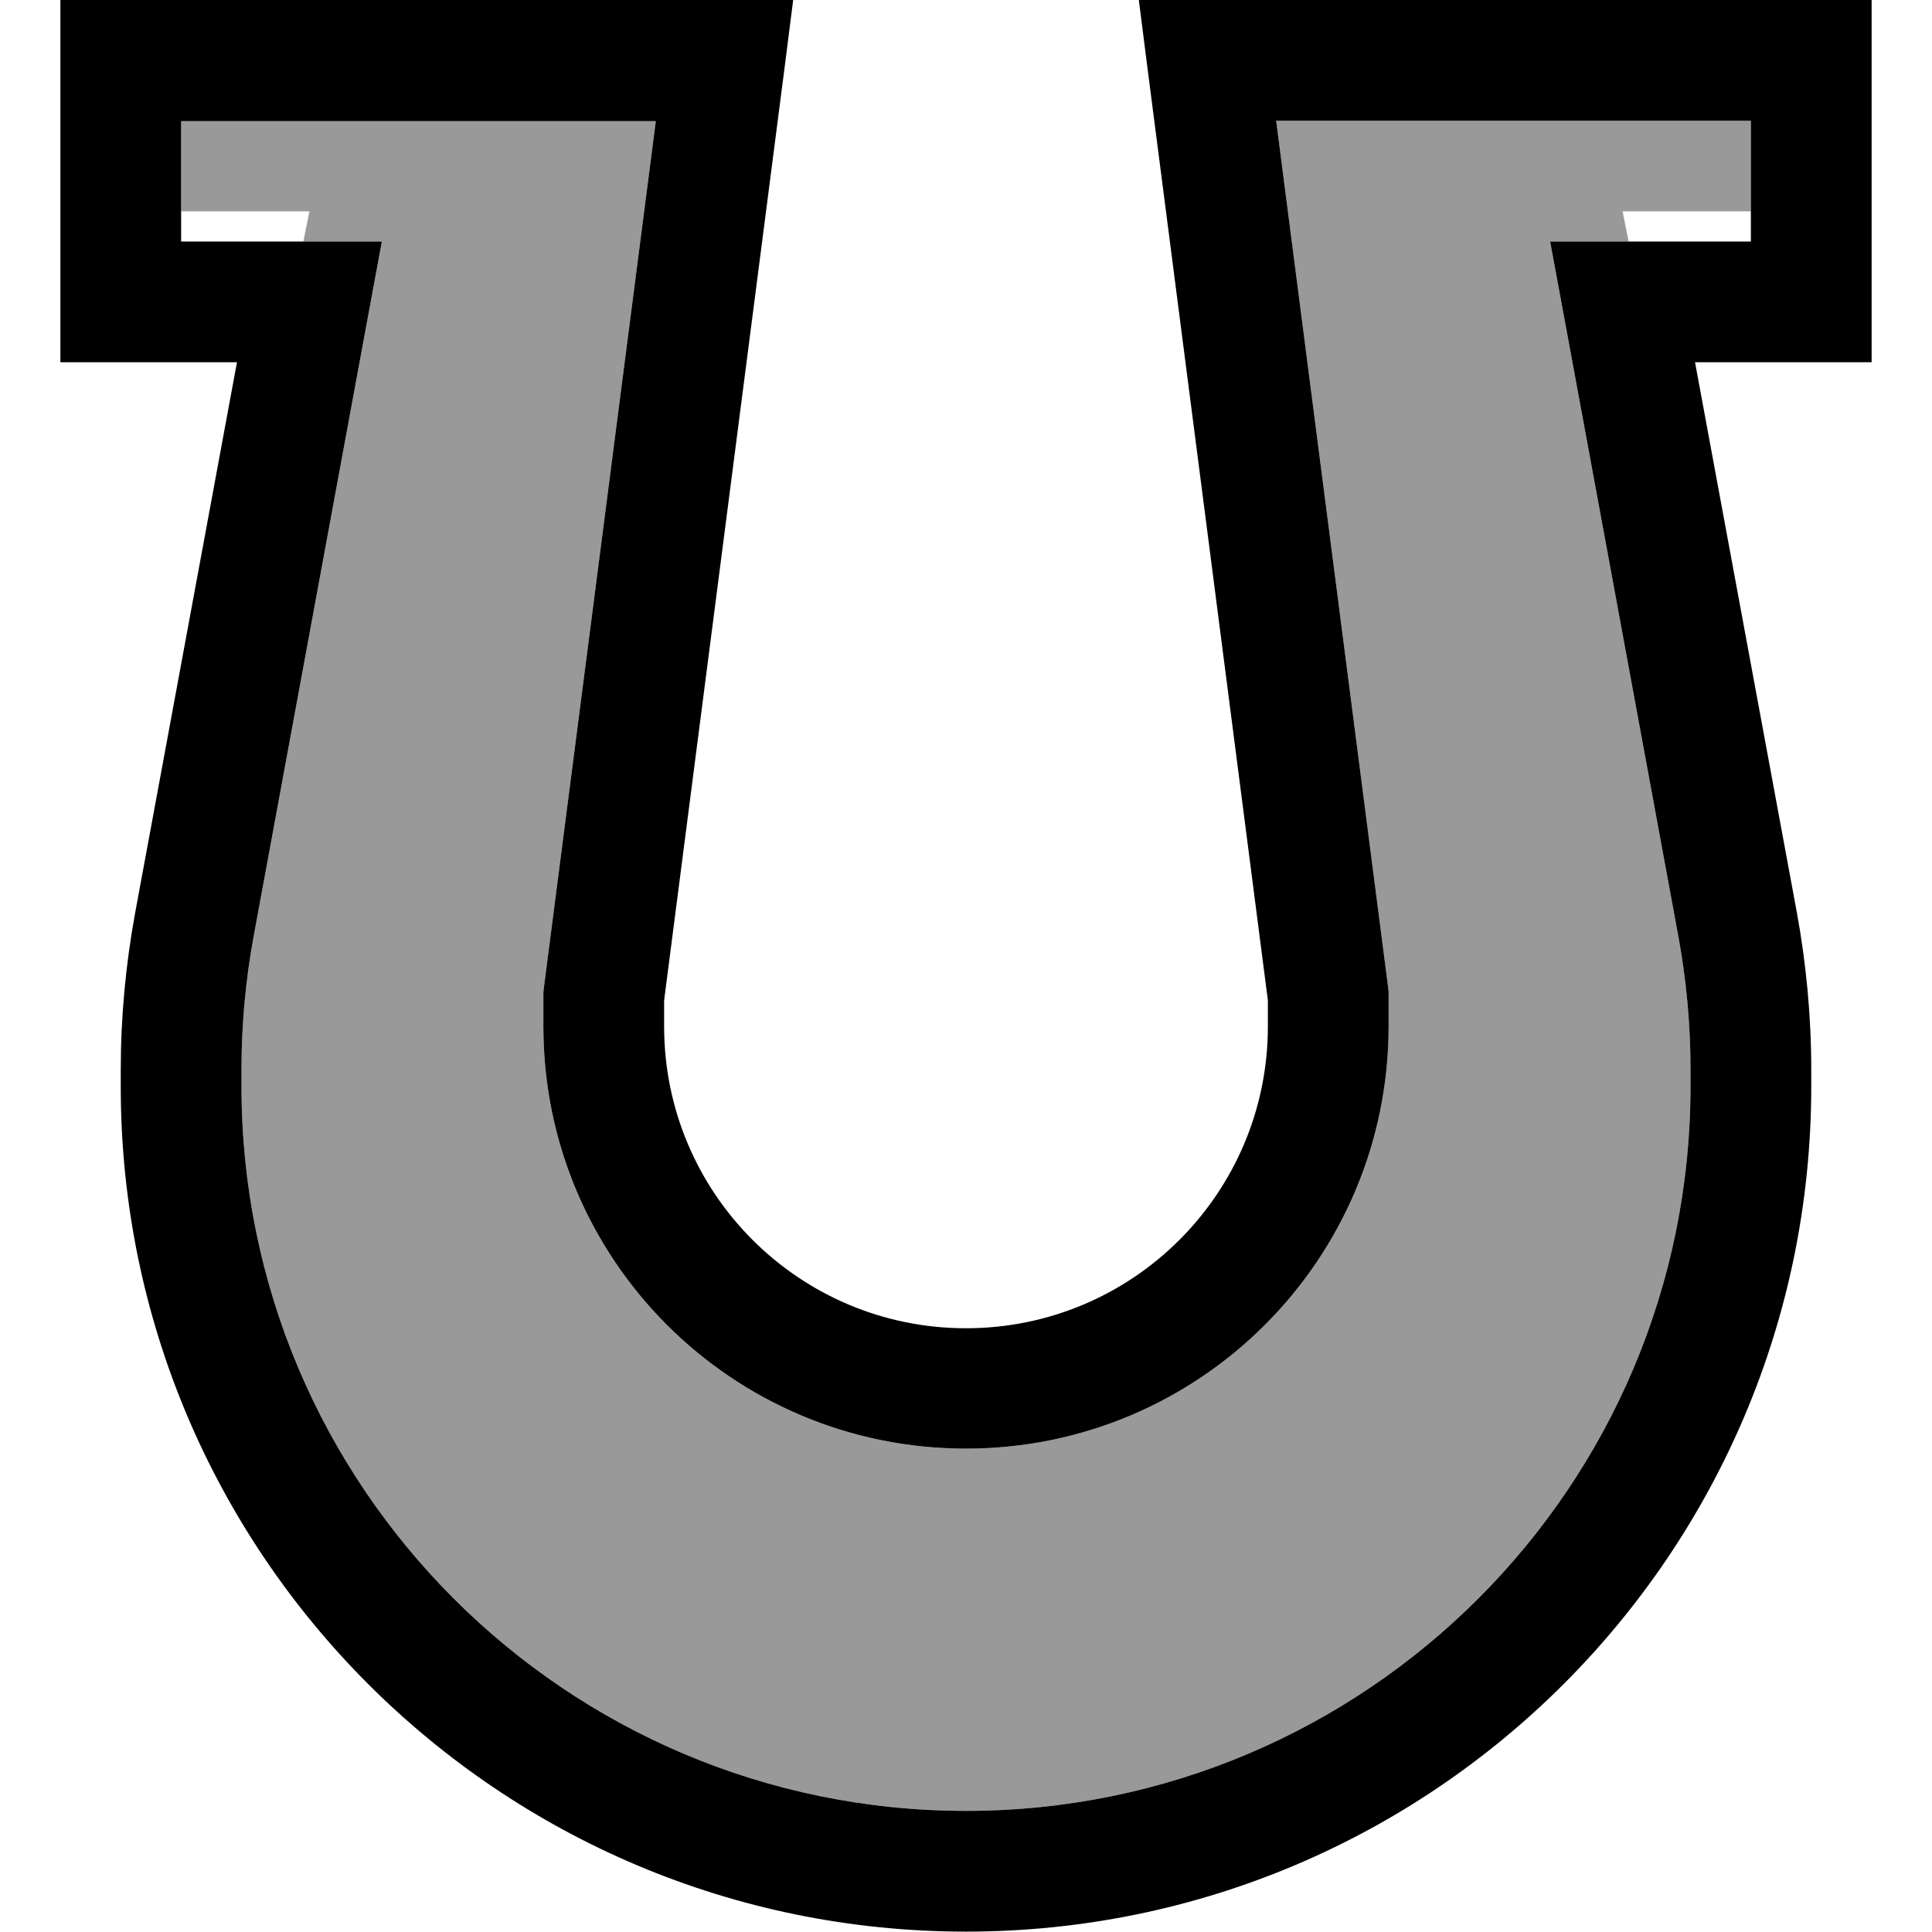
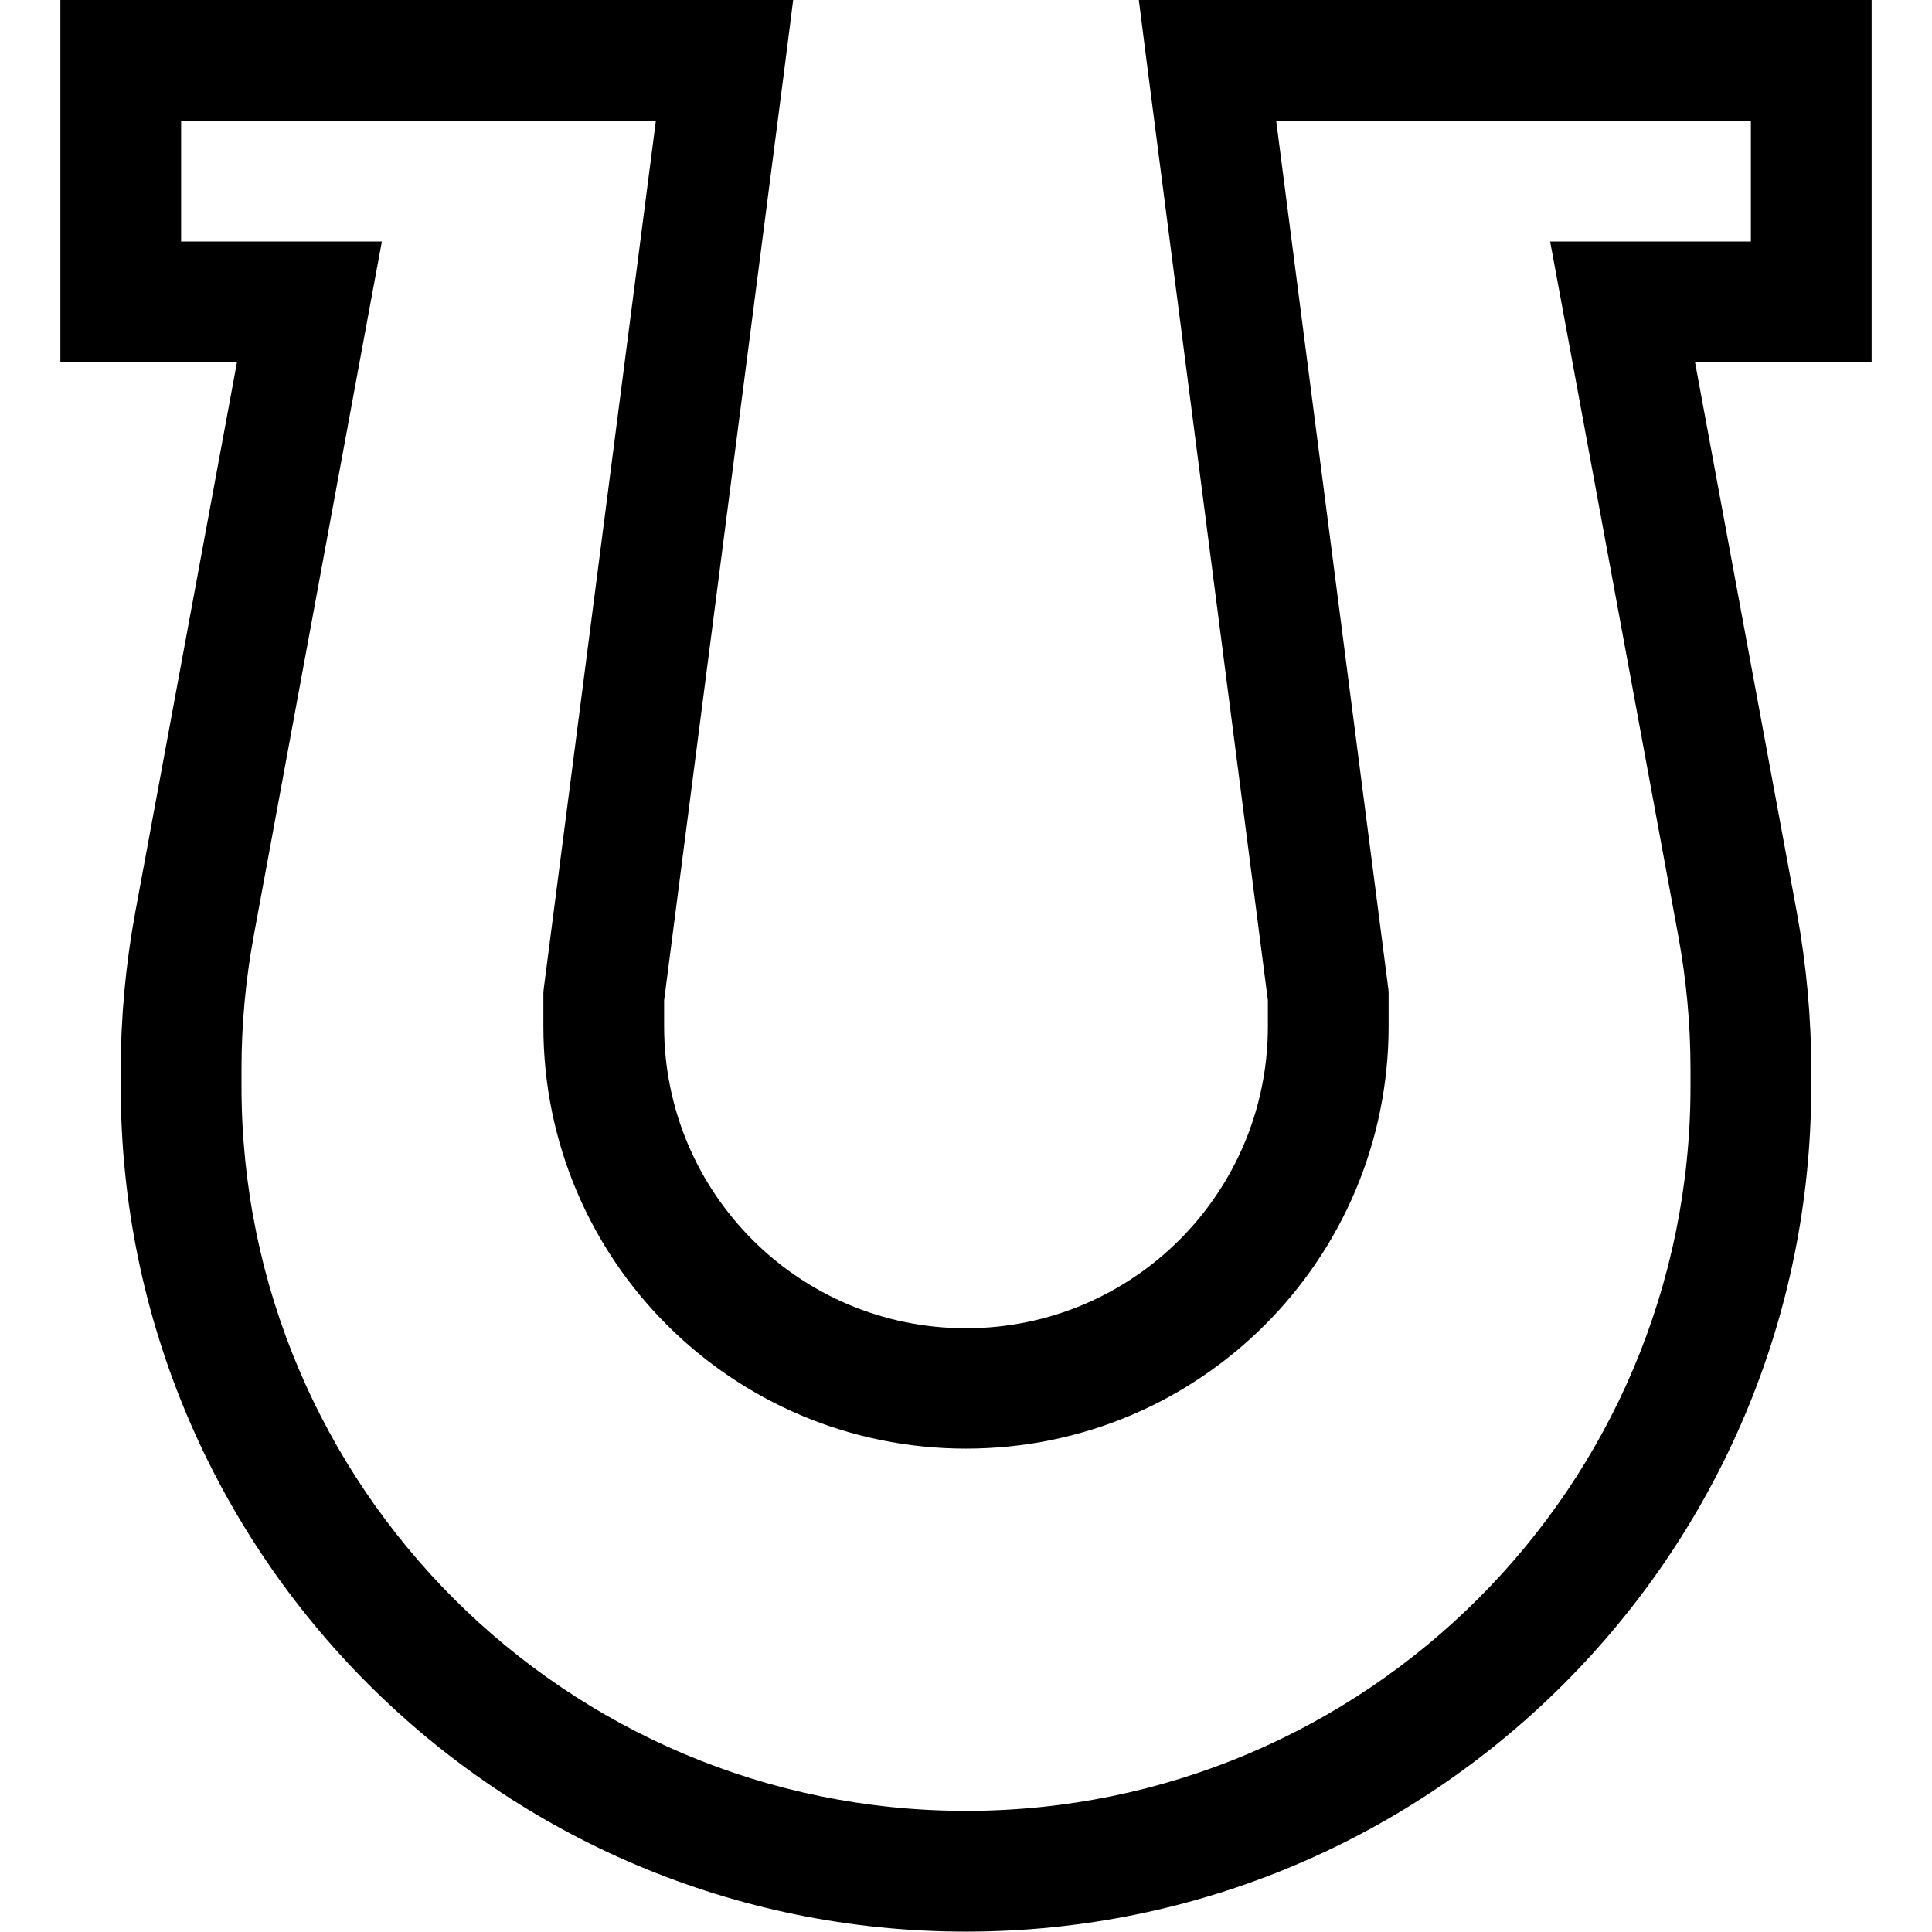
<svg xmlns="http://www.w3.org/2000/svg" viewBox="0 0 512 512">
-   <path style="fill:currentColor;opacity:.4" d="M48 32l0 24 34 0-1.6 8 20.8 0-3.5 18.9-30.4 164.8c-2.2 11.8-3.3 23.7-3.3 35.7l0 4.5c0 106 86 192 192 192s192-86 192-192l0-4.5c0-12-1.1-23.9-3.3-35.7l-30.4-164.8-3.5-18.9 20.8 0-1.6-8 34 0 0-24-125.8 0 29.7 229.9 .1 1 0 9c0 61.9-50.1 112-112 112S144 333.9 144 272l0-9 .1-1 29.7-229.9-125.8 0z" />
  <path style="fill:currentColor;opacity:1" d="M207.9 18.1l-31.9 247 0 6.9c0 44.2 35.8 80 80 80s80-35.8 80-80l0-6.9-31.9-247-2.3-18.1 194.2 0 0 96-46.8 0 27 145.9c2.5 13.7 3.8 27.6 3.8 41.5l0 4.5c0 123.7-100.3 224-224 224S32 411.7 32 288l0-4.5c0-13.9 1.3-27.8 3.8-41.5L62.8 96 16 96 16 0 210.2 0 207.9 18.1zM48 64l53.2 0-3.5 18.9-30.4 164.8c-2.2 11.8-3.3 23.7-3.3 35.7l0 4.5c0 106 86 192 192 192s192-86 192-192l0-4.5c0-12-1.1-23.9-3.3-35.7l-30.4-164.8-3.5-18.9 53.2 0 0-32-125.8 0 29.7 229.9 .1 1 0 9c0 61.9-50.1 112-112 112S144 333.9 144 272l0-9 .1-1 29.7-229.9-125.8 0 0 32z" />
</svg>